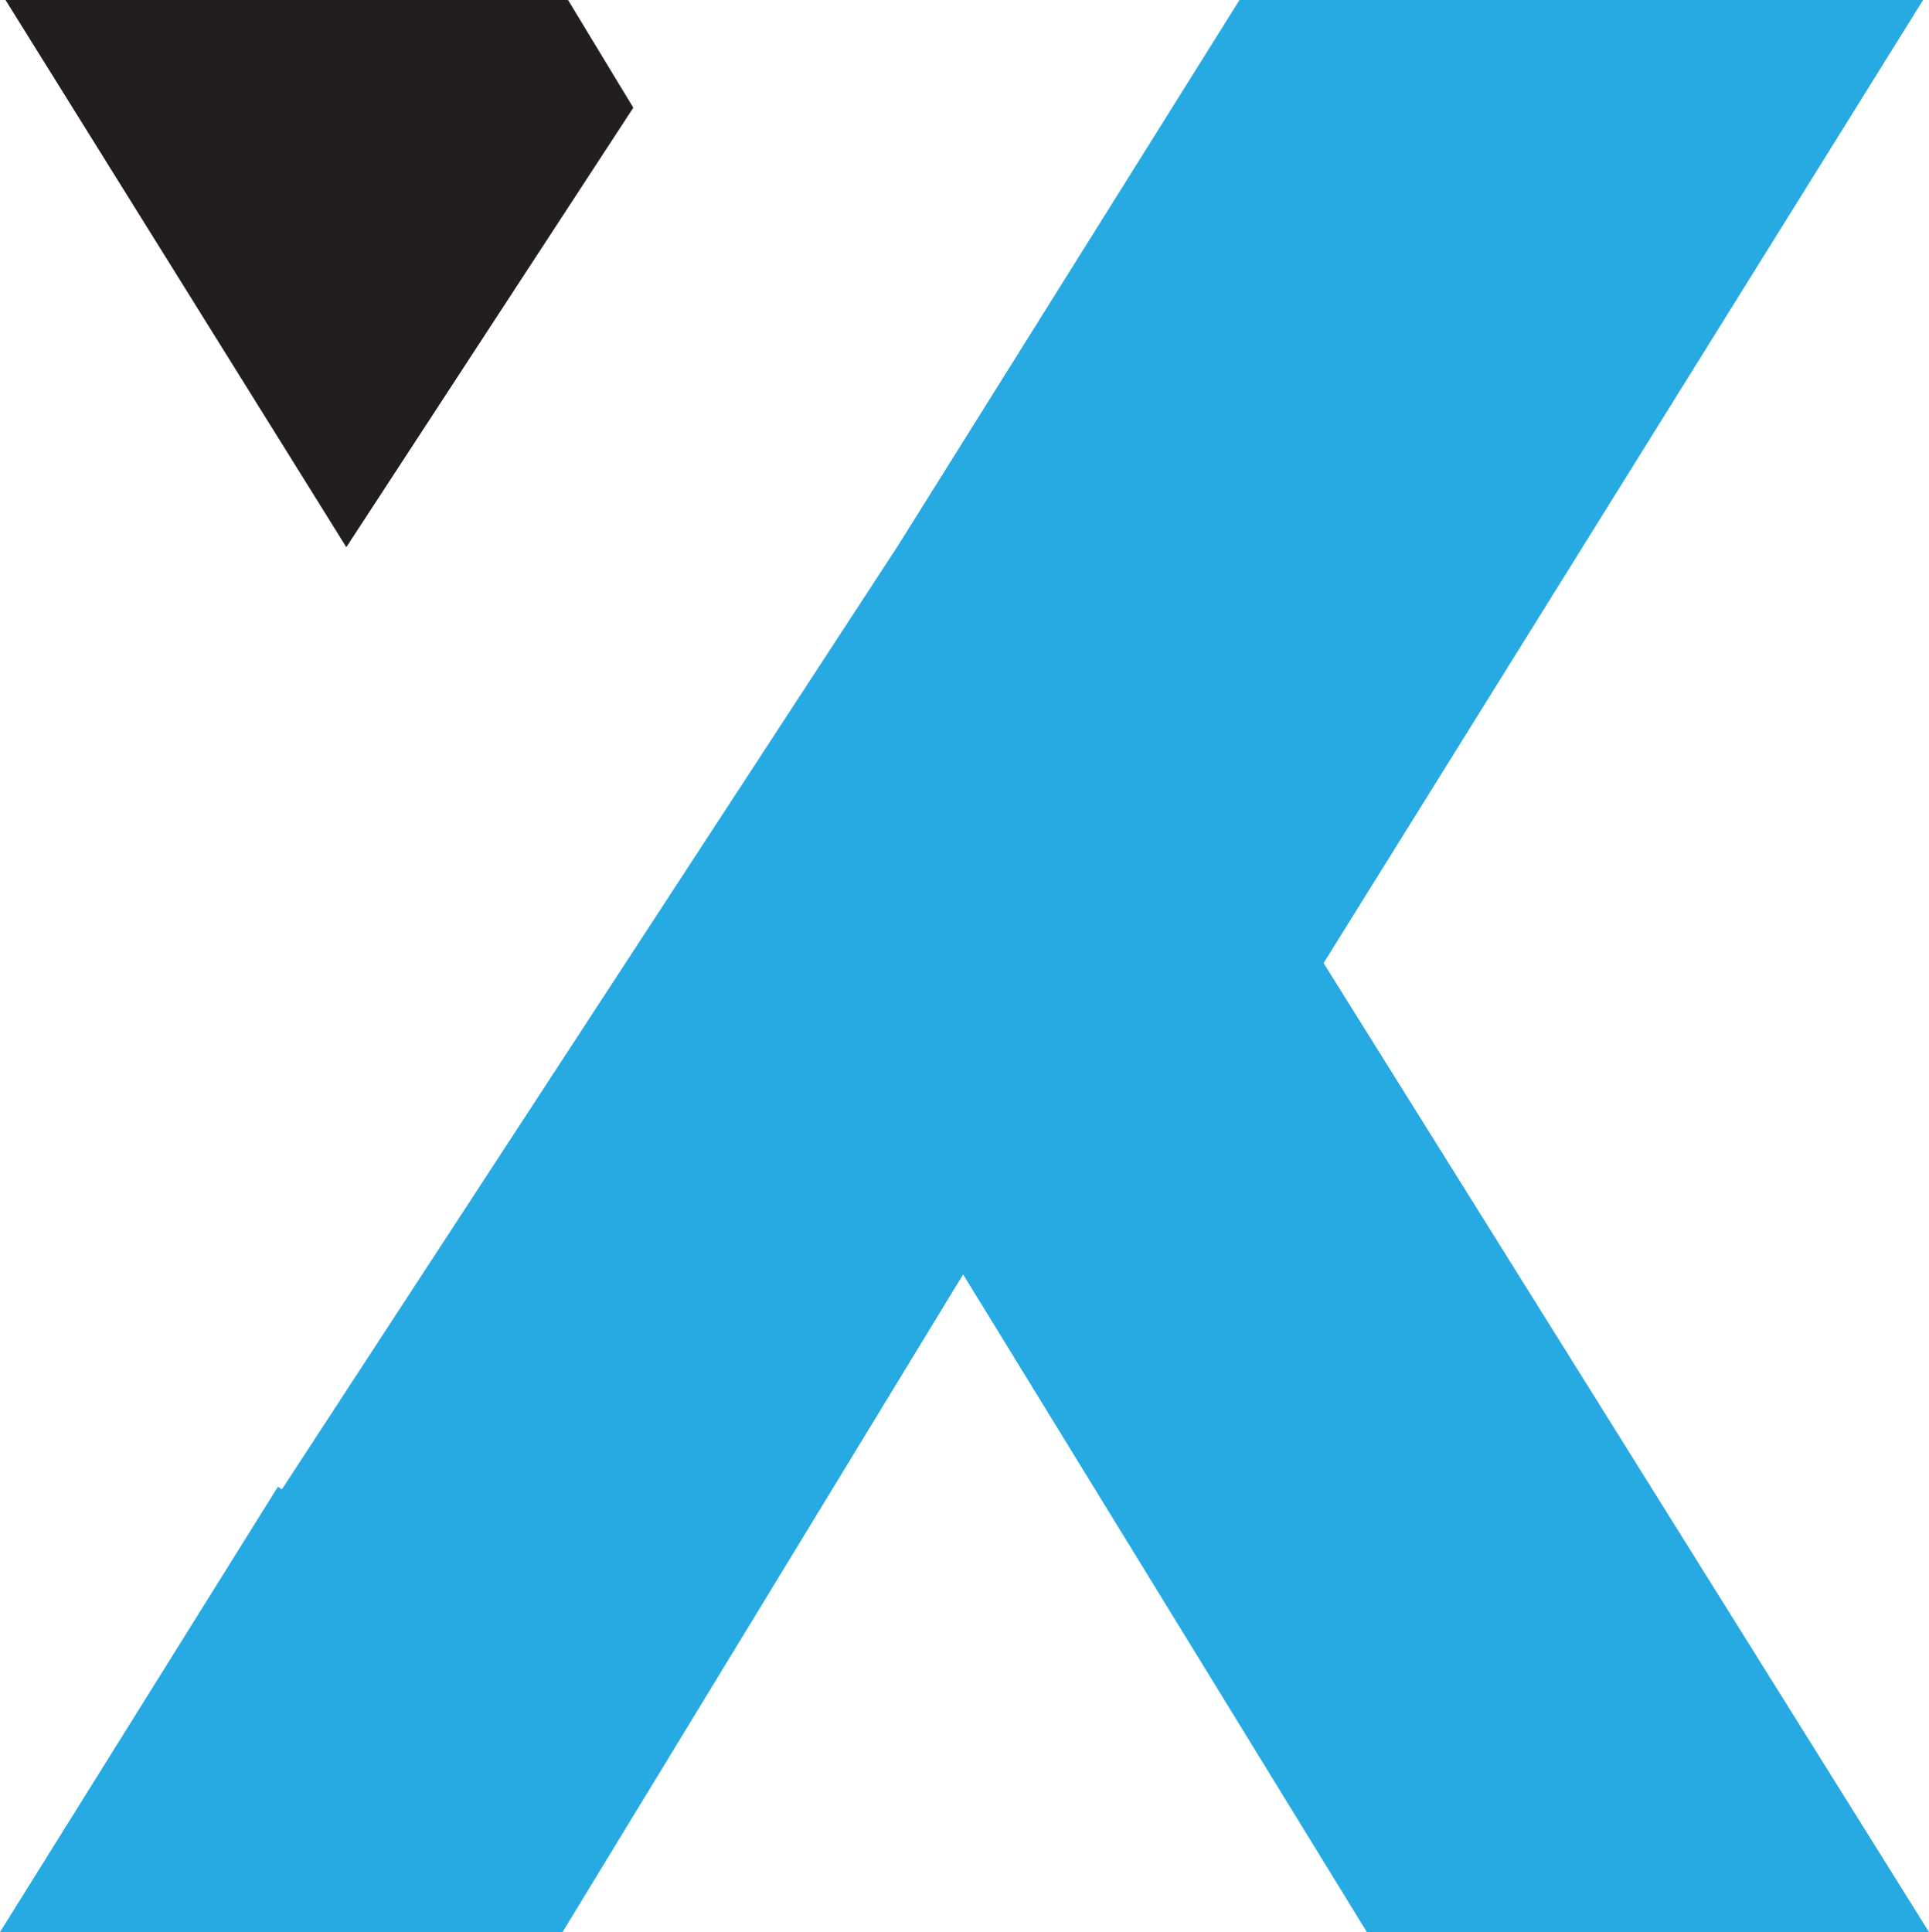
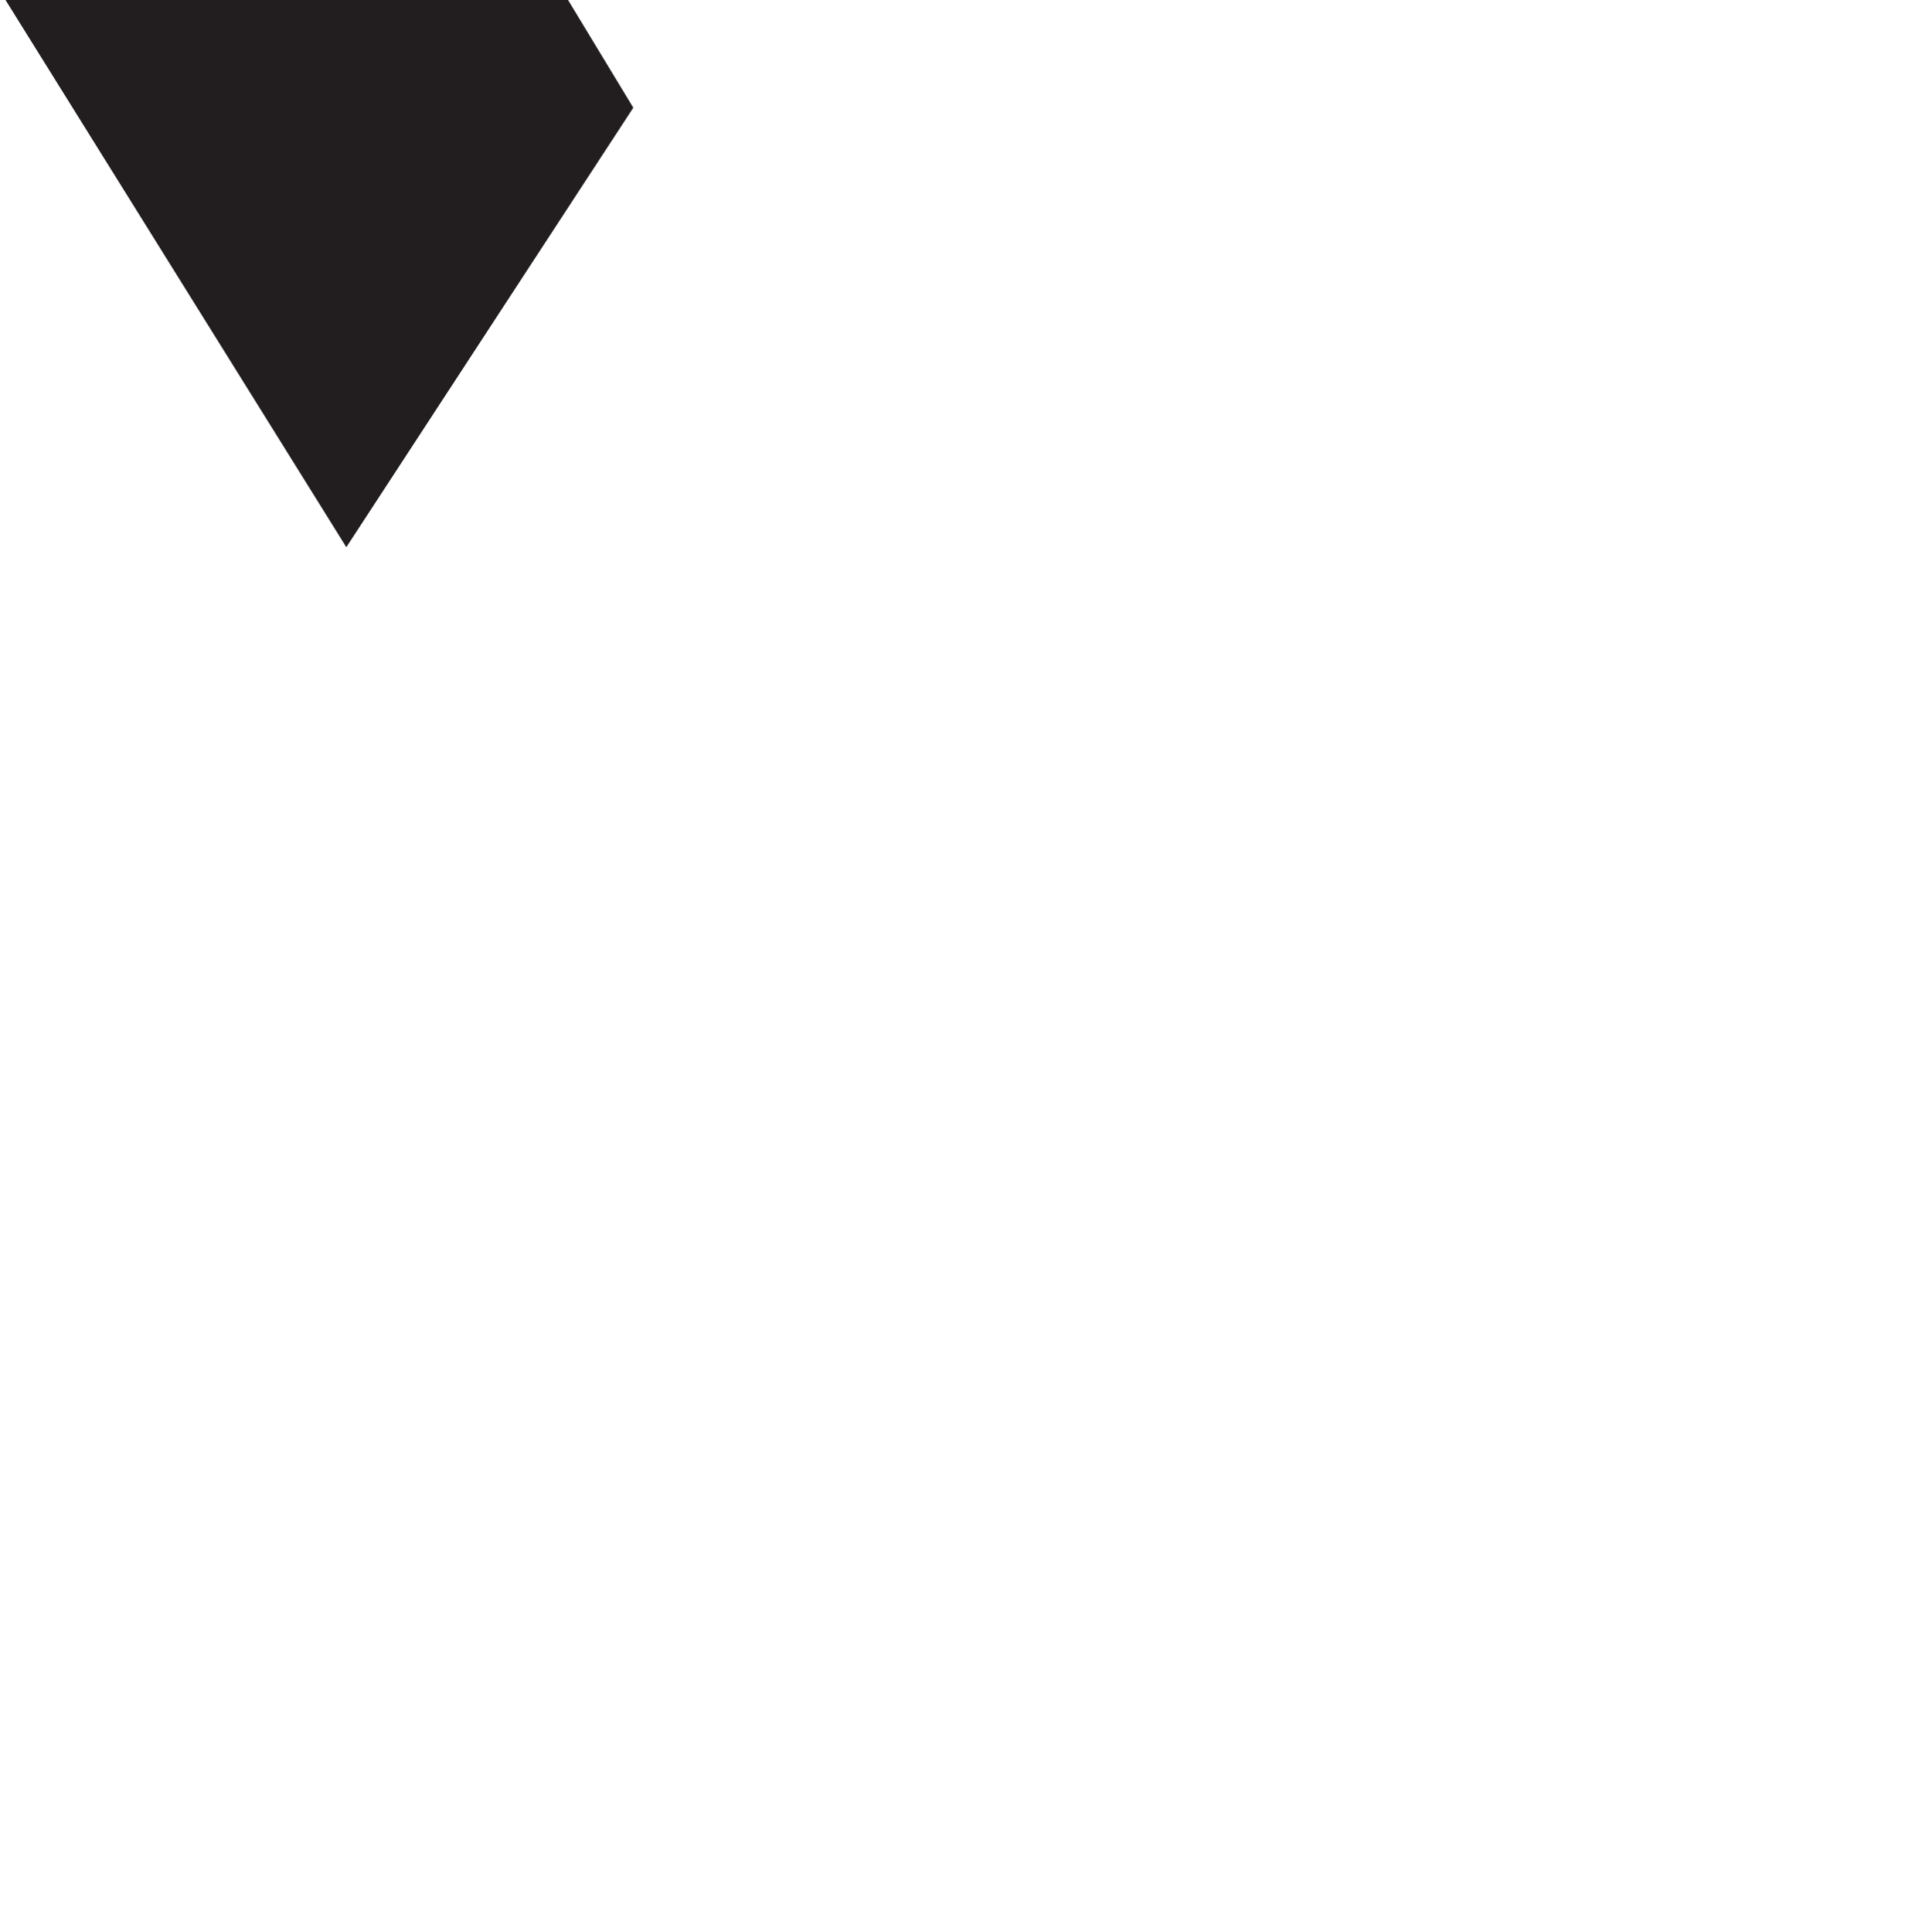
<svg xmlns="http://www.w3.org/2000/svg" viewBox="0 0 49.07 49.15">
  <defs>
    <style>.cls-1{fill:#221e20;}.cls-2{fill:#27aae2;}</style>
  </defs>
  <title>Logo X</title>
  <g id="Vrstva_2" data-name="Vrstva 2">
    <g id="Vrstva_1-2" data-name="Vrstva 1">
      <polygon class="cls-1" points="14.45 0 0.14 0 8.81 13.92 16.11 2.74 14.45 0" />
-       <polyline class="cls-2" points="22.85 13.87 7.17 37.89 7.07 37.82 0 49.15 14.31 49.15 24.5 32.42 34.77 49.15 49.07 49.15 33.67 24.5 48.92 0 31.53 0" />
    </g>
  </g>
</svg>